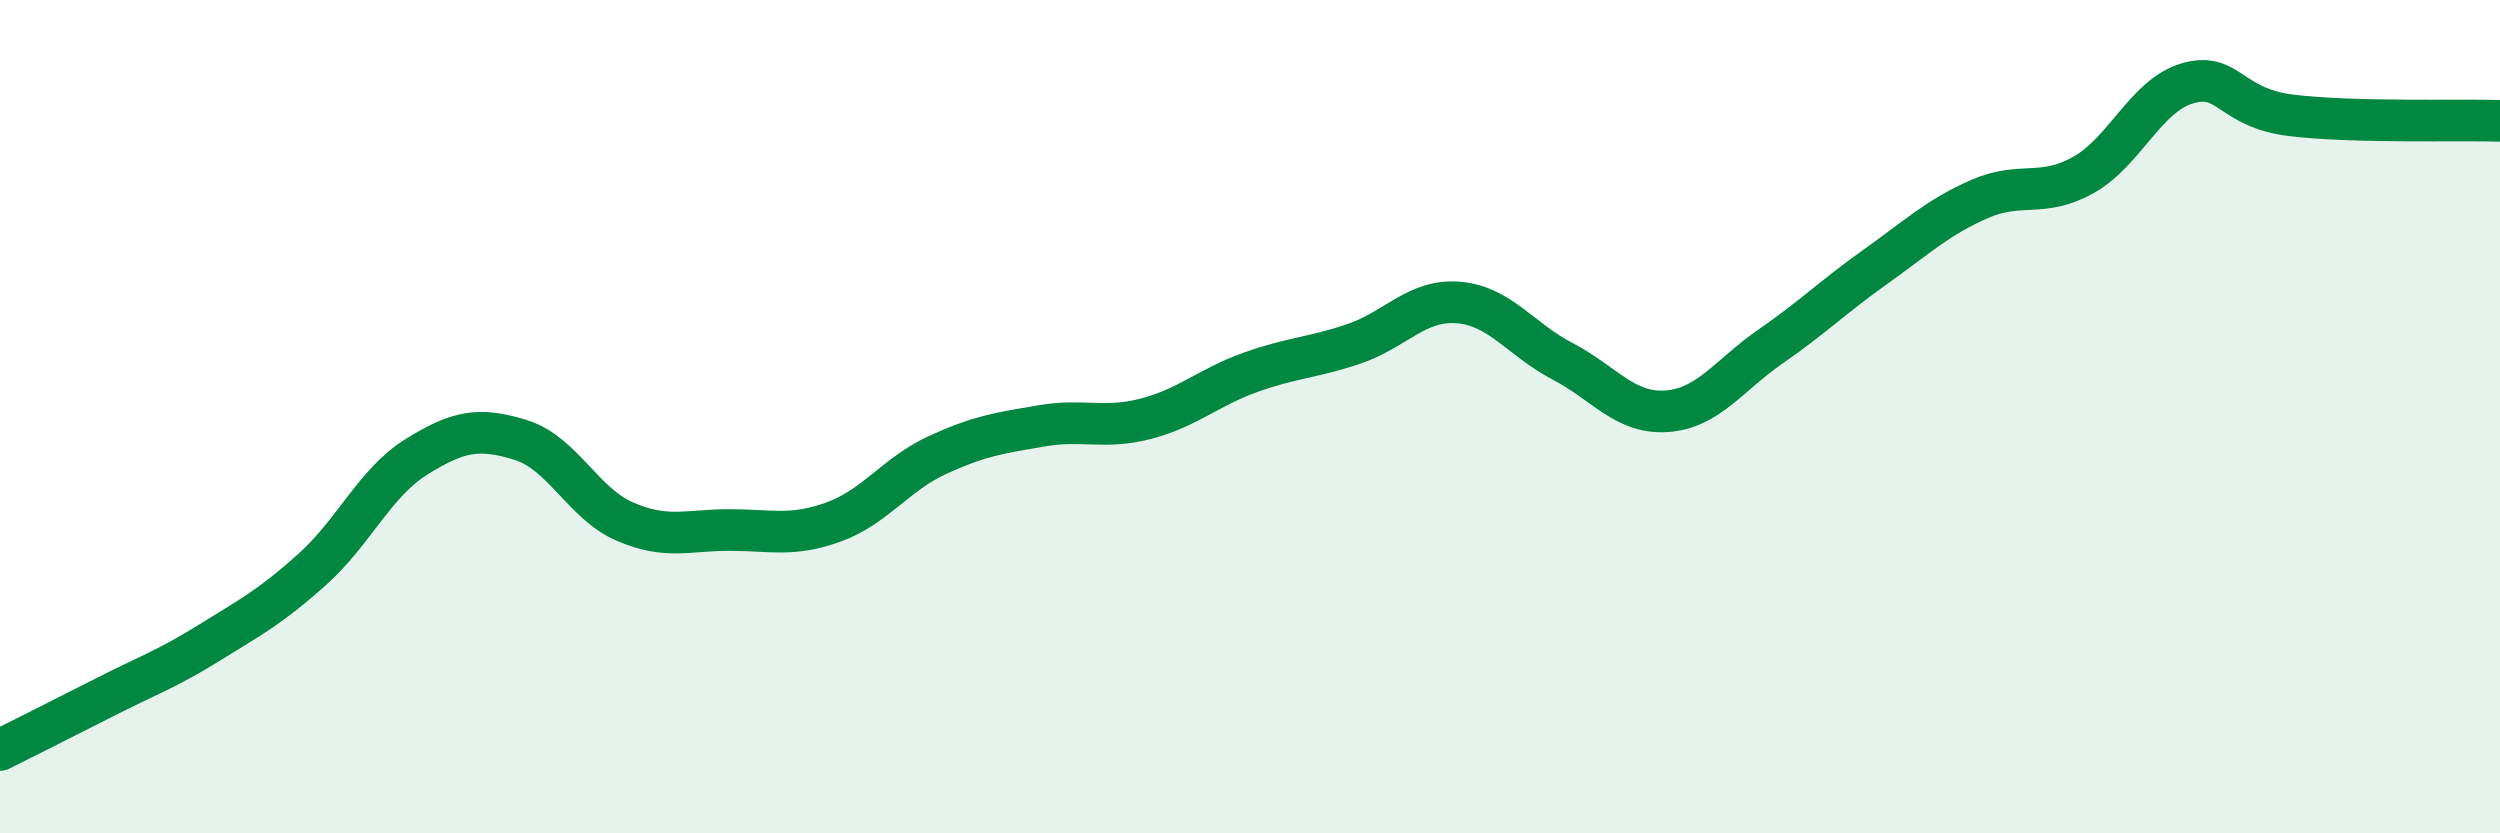
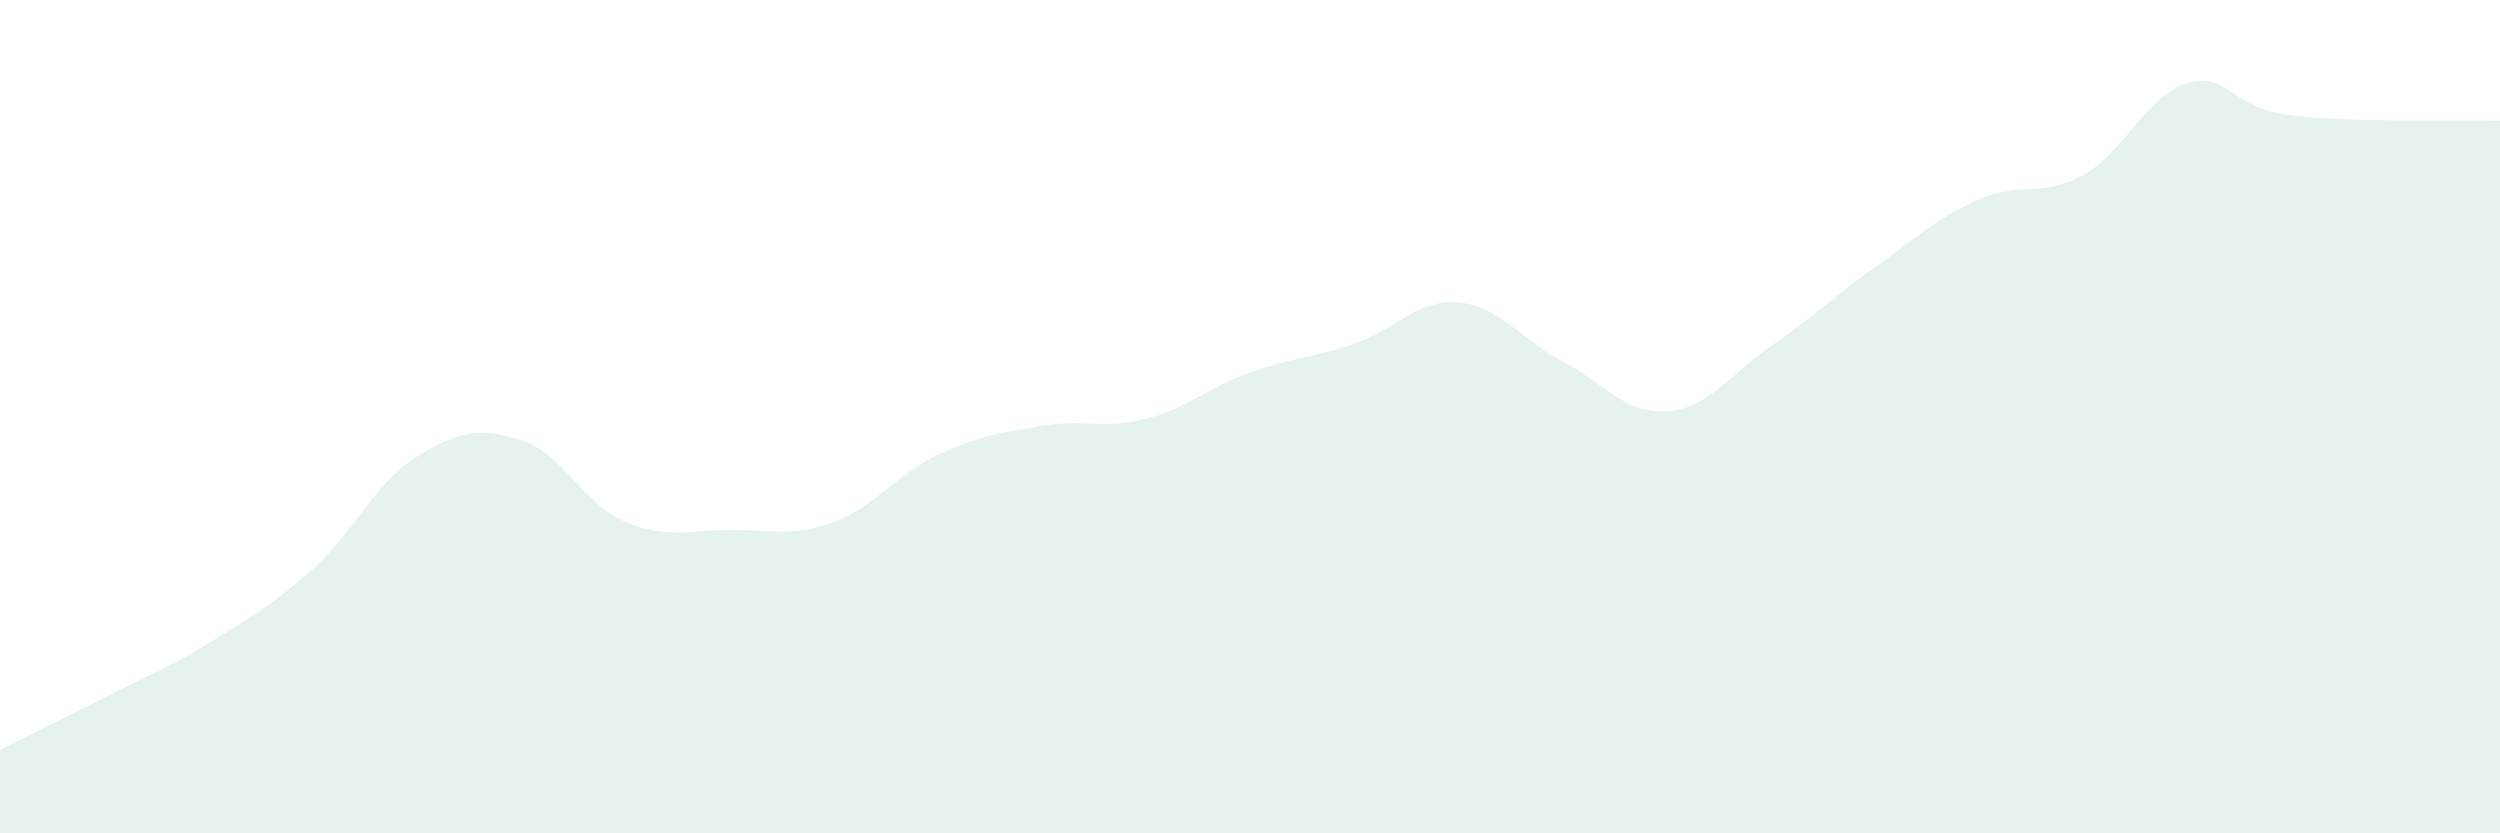
<svg xmlns="http://www.w3.org/2000/svg" width="60" height="20" viewBox="0 0 60 20">
  <path d="M 0,18 C 0.5,17.75 1.5,17.25 2.5,16.74 C 3.5,16.23 4,16.06 5,15.44 C 6,14.82 6.5,14.56 7.5,13.66 C 8.5,12.76 9,11.58 10,10.96 C 11,10.34 11.5,10.25 12.5,10.56 C 13.5,10.87 14,12.09 15,12.52 C 16,12.95 16.5,12.72 17.5,12.72 C 18.5,12.72 19,12.89 20,12.53 C 21,12.17 21.5,11.38 22.5,10.92 C 23.5,10.46 24,10.39 25,10.22 C 26,10.05 26.5,10.31 27.5,10.05 C 28.5,9.79 29,9.3 30,8.94 C 31,8.58 31.5,8.59 32.5,8.25 C 33.5,7.91 34,7.18 35,7.26 C 36,7.34 36.5,8.15 37.5,8.67 C 38.5,9.19 39,9.94 40,9.87 C 41,9.8 41.5,9 42.5,8.31 C 43.5,7.62 44,7.12 45,6.41 C 46,5.7 46.5,5.22 47.5,4.78 C 48.5,4.34 49,4.76 50,4.2 C 51,3.64 51.5,2.29 52.5,2 C 53.5,1.71 53.5,2.59 55,2.77 C 56.5,2.95 59,2.87 60,2.9L60 20L0 20Z" fill="#008740" opacity="0.1" stroke-linecap="round" stroke-linejoin="round" />
-   <path d="M 0,18 C 0.5,17.75 1.5,17.25 2.5,16.74 C 3.5,16.23 4,16.06 5,15.44 C 6,14.82 6.5,14.56 7.5,13.66 C 8.5,12.76 9,11.58 10,10.96 C 11,10.34 11.5,10.25 12.5,10.56 C 13.5,10.87 14,12.09 15,12.52 C 16,12.95 16.5,12.72 17.5,12.72 C 18.5,12.72 19,12.89 20,12.53 C 21,12.17 21.5,11.38 22.5,10.92 C 23.5,10.46 24,10.39 25,10.22 C 26,10.05 26.5,10.31 27.5,10.05 C 28.5,9.79 29,9.3 30,8.94 C 31,8.58 31.5,8.59 32.5,8.25 C 33.5,7.91 34,7.18 35,7.26 C 36,7.34 36.5,8.15 37.5,8.67 C 38.5,9.19 39,9.94 40,9.87 C 41,9.8 41.5,9 42.5,8.31 C 43.5,7.62 44,7.12 45,6.41 C 46,5.7 46.5,5.22 47.5,4.78 C 48.5,4.34 49,4.76 50,4.2 C 51,3.64 51.5,2.29 52.5,2 C 53.5,1.71 53.5,2.59 55,2.77 C 56.5,2.95 59,2.87 60,2.9" stroke="#008740" stroke-width="1" fill="none" stroke-linecap="round" stroke-linejoin="round" />
</svg>